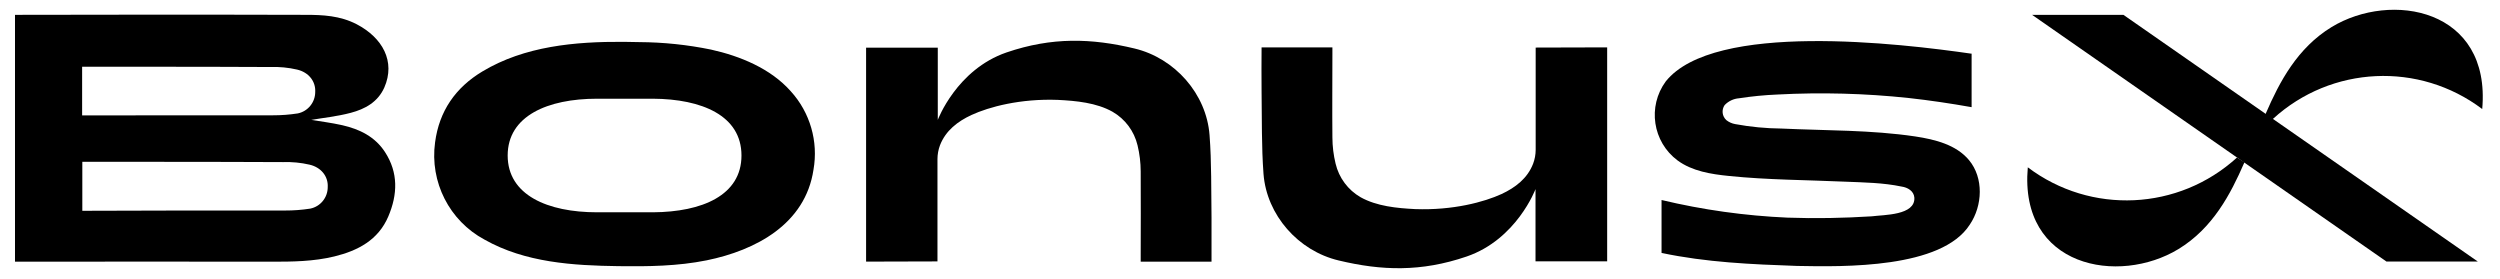
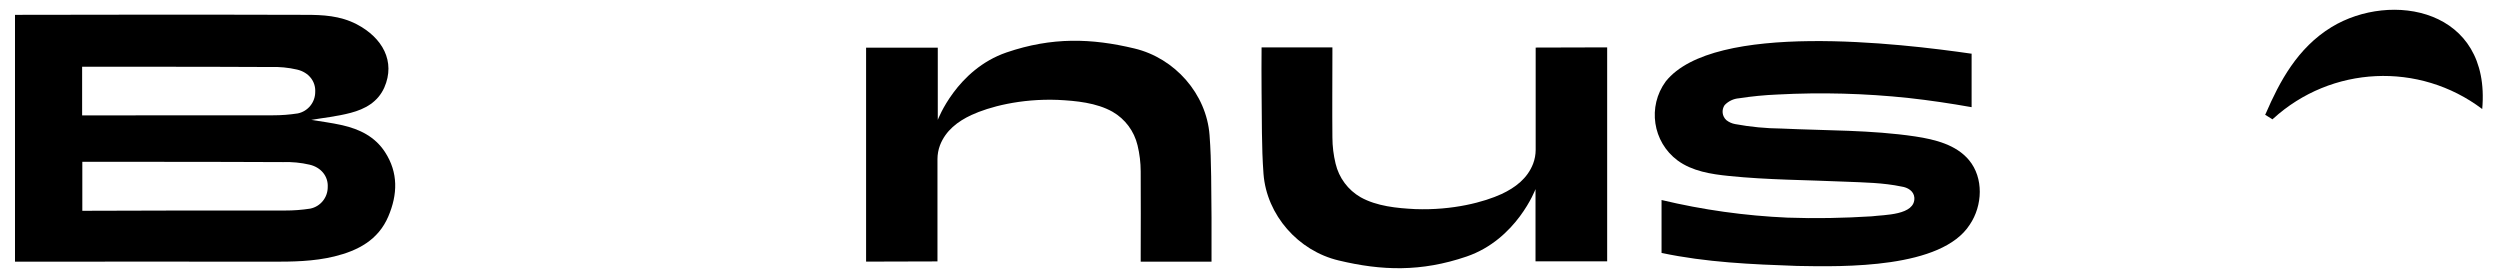
<svg xmlns="http://www.w3.org/2000/svg" width="905" height="101" viewBox="0 0 905 101" fill="none">
-   <path d="M812.403 58.939C807.432 70.384 801.008 82.588 788.616 90.156C767.022 103.304 730.871 96.866 734.062 60.57C756.882 77.778 788.65 76.296 809.783 57.036L812.503 58.753L812.403 58.939Z" fill="black" />
  <path d="M820.237 41.042C825.194 29.596 831.633 17.378 844.011 9.81C865.604 -3.338 901.784 3.1 898.565 39.468C875.745 22.26 843.976 23.742 822.844 43.002L822.645 43.202L819.981 41.542L820.237 41.042Z" fill="black" />
-   <path d="M896.969 94.677H863.895L815.993 61.328L809.968 57.136L735.615 5.374H768.675L896.969 94.677Z" fill="black" />
  <path d="M112.685 43.402C115.748 43.917 119.893 44.417 123.938 45.333C130.177 46.764 135.718 49.453 139.35 55.019C144.25 62.53 143.937 70.441 140.575 78.339C136.929 86.923 129.508 90.757 121.032 92.832C113.526 94.663 105.848 94.749 98.157 94.734C68.245 94.648 38.233 94.734 8.278 94.734H5.429V5.374C5.429 5.374 76.506 5.231 110.634 5.374C116.816 5.374 123.084 5.646 129.151 8.793C138.467 13.672 143.253 22.227 139.122 31.684C136.772 36.964 132.128 39.481 126.986 40.841C121.844 42.2 116.788 42.672 112.685 43.402ZM66.963 41.742H98.741C101.779 41.749 104.811 41.52 107.814 41.055C111.478 40.295 114.106 37.058 114.11 33.301C114.324 29.381 111.674 26.148 107.543 25.189C104.388 24.458 101.151 24.145 97.915 24.259C75.95 24.13 29.729 24.159 29.729 24.159V41.785L66.963 41.742ZM66.963 76.207H103.242C106.28 76.216 109.313 75.985 112.315 75.52C116.006 74.769 118.654 71.504 118.639 67.723C118.853 63.803 116.204 60.57 112.073 59.611C108.918 58.88 105.68 58.567 102.444 58.681C80.48 58.552 29.8 58.581 29.8 58.581V76.307L66.963 76.207Z" fill="black" />
  <path d="M713.779 19.453C687.869 15.705 620.453 7.679 603.004 29.468C596.333 38.558 598.245 51.357 607.277 58.081C612.576 61.973 619.37 63.046 625.908 63.704C639.838 65.135 653.869 65.135 667.856 65.764C674.708 66.05 681.644 66.122 688.382 67.538C690.547 67.839 692.812 69.141 692.997 71.53C693.381 77.996 682.015 77.725 677.556 78.311C667.415 78.941 657.23 79.155 647.06 78.783C631.7 78.112 616.437 75.975 601.48 72.403V91.559C617.575 94.979 634.098 95.694 650.521 96.266C667.7 96.61 702.868 97.21 713.052 81.33C717.738 74.42 718.123 64.391 712.796 57.981C708.152 52.387 700.503 50.485 693.339 49.397C677.314 47.008 661.033 47.294 644.909 46.536C639.276 46.486 633.657 45.945 628.116 44.919C626.956 44.71 625.865 44.22 624.939 43.489C623.401 42.091 623.133 39.766 624.313 38.052C625.686 36.608 627.543 35.727 629.526 35.577C634.131 34.863 638.772 34.41 643.428 34.218C659.27 33.378 675.155 33.799 690.931 35.477C698.566 36.321 706.172 37.451 713.722 38.796V19.625" fill="black" />
-   <path d="M286.276 33.057C278.969 24.802 267.944 20.295 257.389 17.949C248.847 16.198 240.156 15.292 231.437 15.245C229.557 15.245 227.677 15.159 225.739 15.145C208.177 15.031 189.873 16.69 174.589 25.889C164.904 31.712 158.992 40.196 157.497 51.541C155.537 65.878 162.677 79.923 175.387 86.736C190.158 95.077 207.407 96.121 223.987 96.35C234.599 96.493 245.353 96.35 255.78 94.247C273.642 90.613 291.532 81.099 294.48 61.442C296.284 51.214 293.253 40.725 286.276 33.057ZM236.422 76.85H216.125C198.263 76.85 183.777 70.641 183.777 56.291C183.777 41.942 198.263 35.733 216.125 35.733H236.351C254.085 35.833 268.414 41.841 268.414 56.291C268.414 70.741 254.127 76.721 236.437 76.85H236.422Z" fill="black" />
  <path d="M313.525 94.706V17.249H339.477V43.402C339.477 43.402 346.286 25.189 364.375 18.98C380.841 13.357 395.142 13.829 410.668 17.549C425.311 21.04 436.749 34.016 437.86 48.924C438.615 58.839 438.415 68.825 438.572 78.782V94.72H412.933V92.216C412.933 82.202 413.018 72.115 412.933 62.072C412.926 58.886 412.544 55.711 411.793 52.615C410.576 47.479 407.297 43.077 402.734 40.454C396.909 37.178 389.559 36.491 383.006 36.162C369.332 35.633 357.951 38.723 351.67 41.628C346.713 43.931 342.34 47.25 340.275 52.587C339.675 54.188 339.366 55.883 339.363 57.594V94.634L313.525 94.706Z" fill="black" />
  <path d="M581.794 17.148V94.605H555.856V68.453C555.856 68.453 549.048 86.651 530.915 92.86C514.435 98.497 500.134 98.01 484.622 94.291C469.951 90.828 458.528 77.838 457.388 62.944C456.647 53.03 456.847 43.029 456.69 33.072C456.605 27.85 456.69 22.499 456.69 17.148H482.329V19.638C482.329 29.653 482.23 39.667 482.329 49.768C482.341 52.96 482.728 56.139 483.483 59.239C484.699 64.376 487.978 68.779 492.542 71.4C498.368 74.662 505.703 75.363 512.256 75.692C525.93 76.207 537.325 73.117 543.592 70.227C548.549 67.909 552.936 64.59 554.987 59.268C555.591 57.668 555.905 55.971 555.913 54.26V17.22L581.794 17.148Z" fill="black" />
</svg>